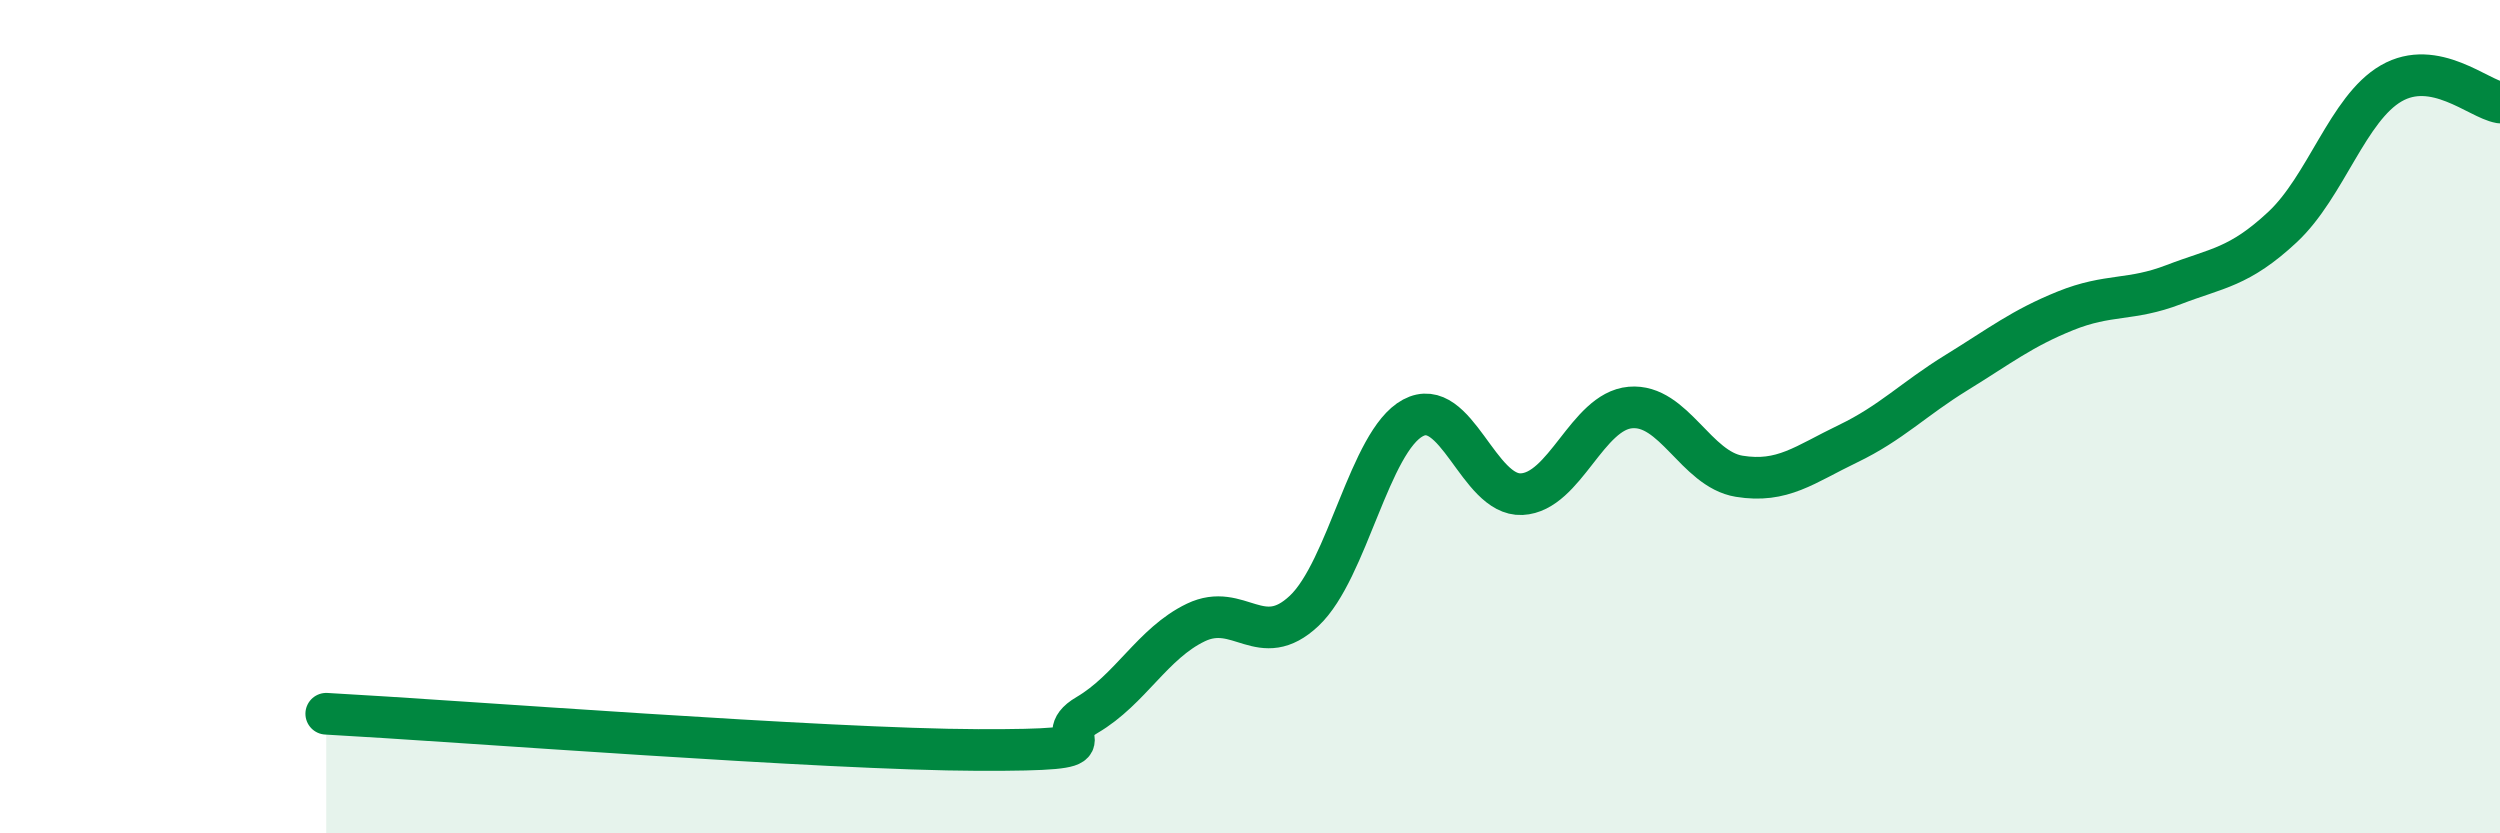
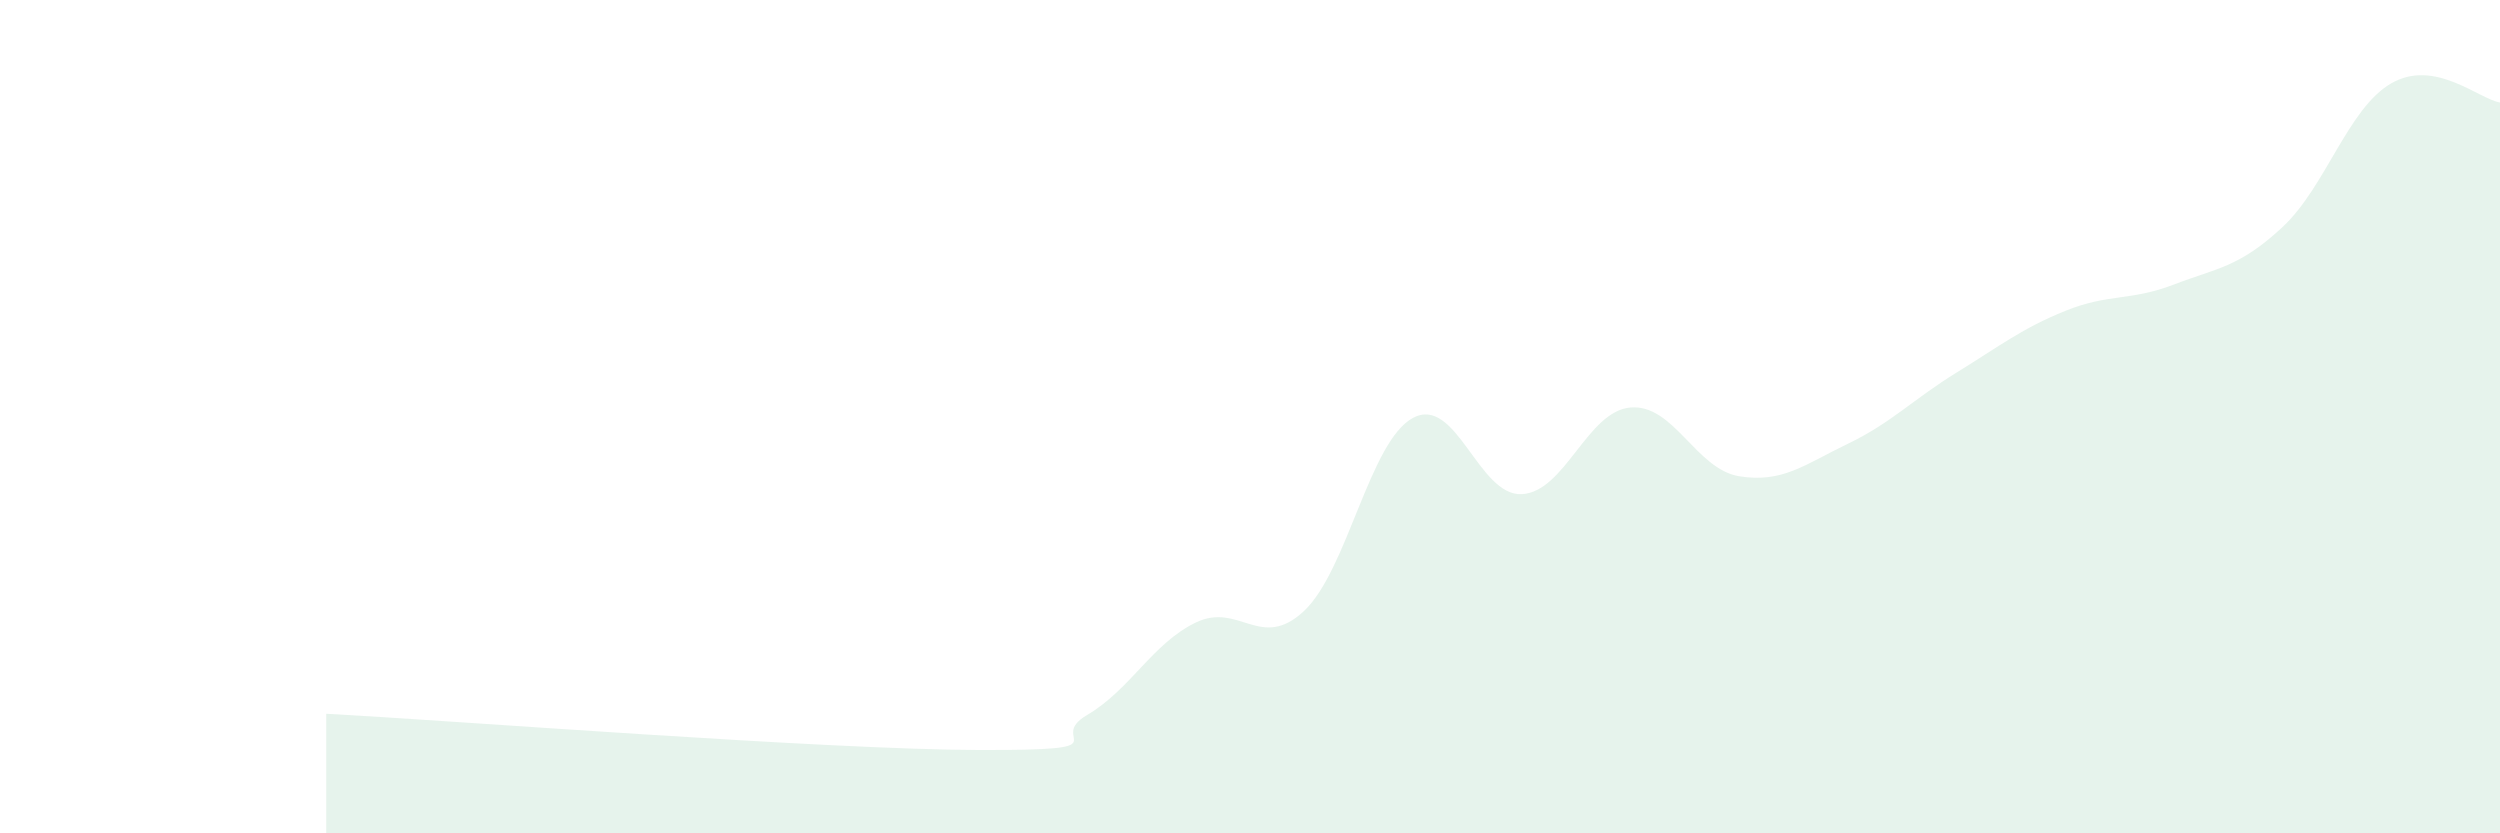
<svg xmlns="http://www.w3.org/2000/svg" width="60" height="20" viewBox="0 0 60 20">
  <path d="M 7.83,17.13 C 10.96,17.3 19.83,17.99 23.48,18 C 27.13,18.01 25.05,17.77 26.09,17.16 C 27.13,16.55 27.66,15.44 28.7,14.94 C 29.74,14.44 30.26,15.64 31.3,14.66 C 32.34,13.68 32.87,10.59 33.91,10.03 C 34.95,9.47 35.48,11.91 36.52,11.86 C 37.56,11.81 38.09,9.87 39.13,9.78 C 40.17,9.69 40.7,11.26 41.74,11.43 C 42.78,11.6 43.31,11.15 44.35,10.65 C 45.39,10.15 45.92,9.58 46.96,8.94 C 48,8.3 48.53,7.88 49.57,7.46 C 50.61,7.04 51.13,7.23 52.17,6.83 C 53.21,6.43 53.74,6.42 54.78,5.45 C 55.82,4.48 56.35,2.6 57.39,2 C 58.43,1.4 59.48,2.37 60,2.46L60 20L7.83 20Z" fill="#008740" opacity="0.1" stroke-linecap="round" stroke-linejoin="round" />
-   <path d="M 7.83,17.13 C 10.96,17.3 19.83,17.99 23.48,18 C 27.13,18.01 25.05,17.77 26.09,17.16 C 27.13,16.55 27.66,15.44 28.7,14.94 C 29.74,14.44 30.26,15.64 31.3,14.66 C 32.34,13.68 32.87,10.59 33.91,10.03 C 34.95,9.47 35.48,11.91 36.52,11.86 C 37.56,11.81 38.09,9.87 39.13,9.78 C 40.17,9.69 40.7,11.26 41.74,11.43 C 42.78,11.6 43.31,11.15 44.35,10.65 C 45.39,10.15 45.92,9.58 46.96,8.94 C 48,8.3 48.53,7.88 49.57,7.46 C 50.61,7.04 51.13,7.23 52.17,6.83 C 53.21,6.43 53.74,6.42 54.78,5.45 C 55.82,4.48 56.35,2.6 57.39,2 C 58.43,1.4 59.48,2.37 60,2.46" stroke="#008740" stroke-width="1" fill="none" stroke-linecap="round" stroke-linejoin="round" />
</svg>